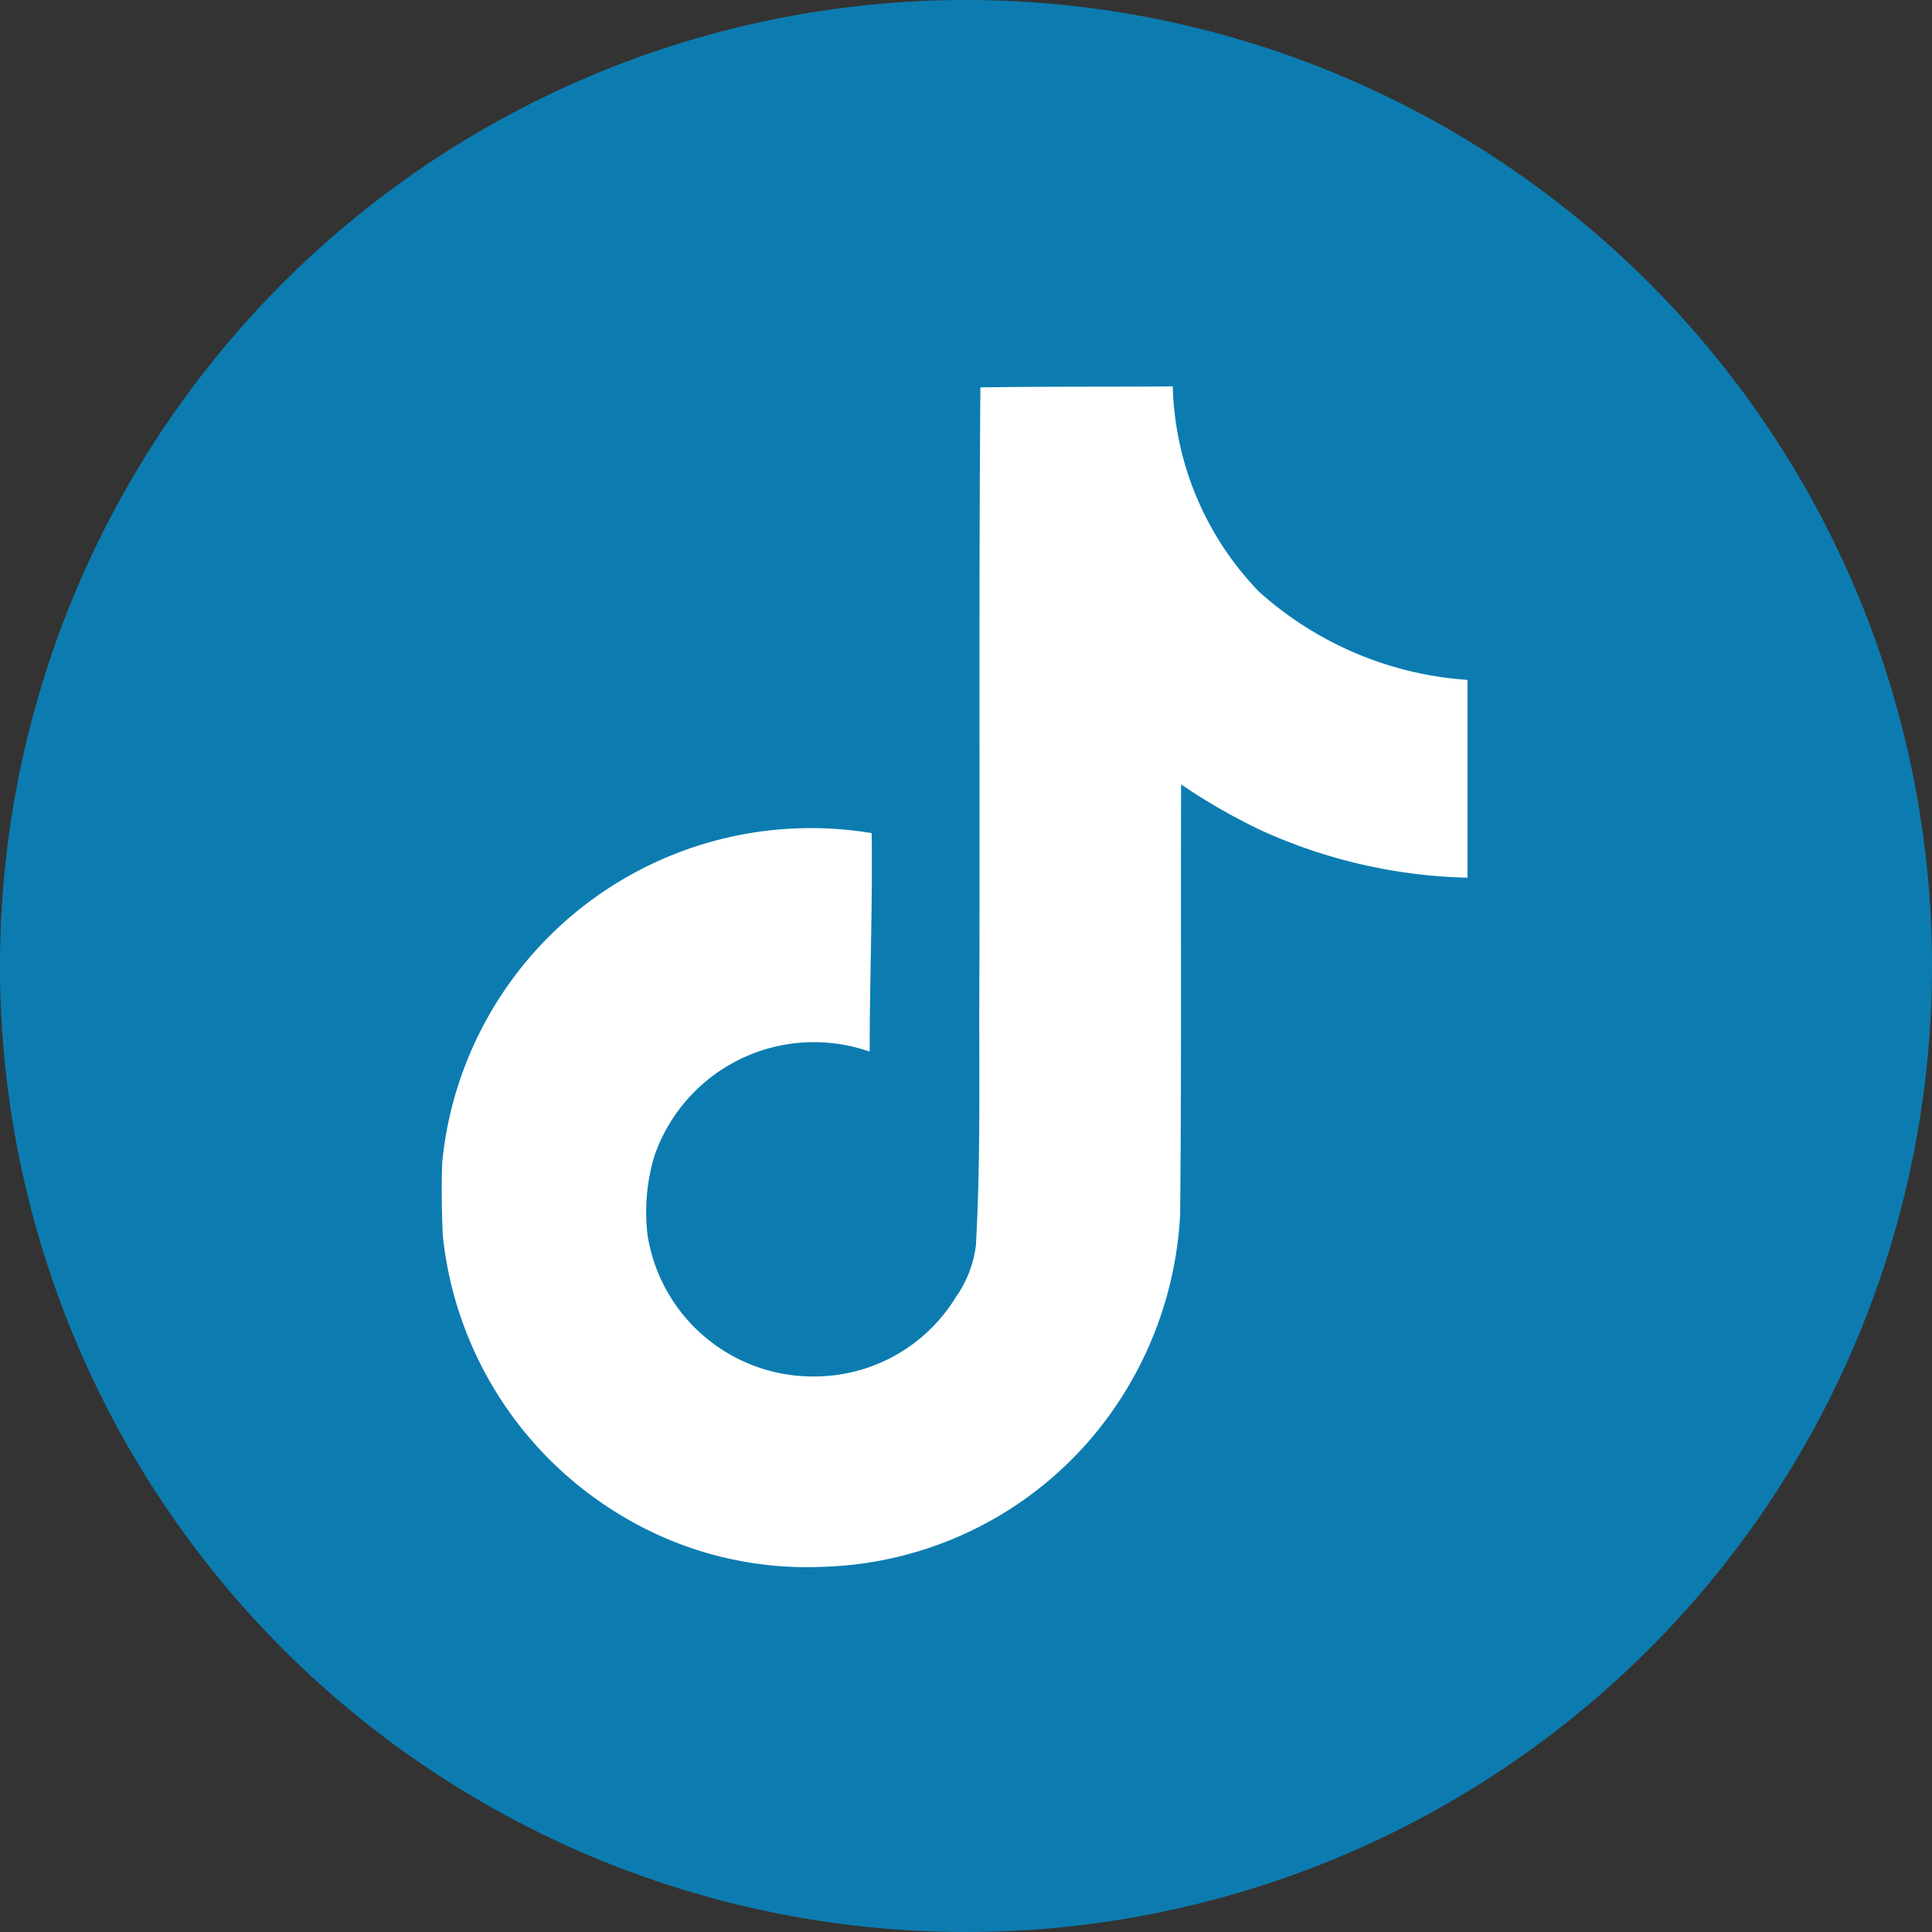
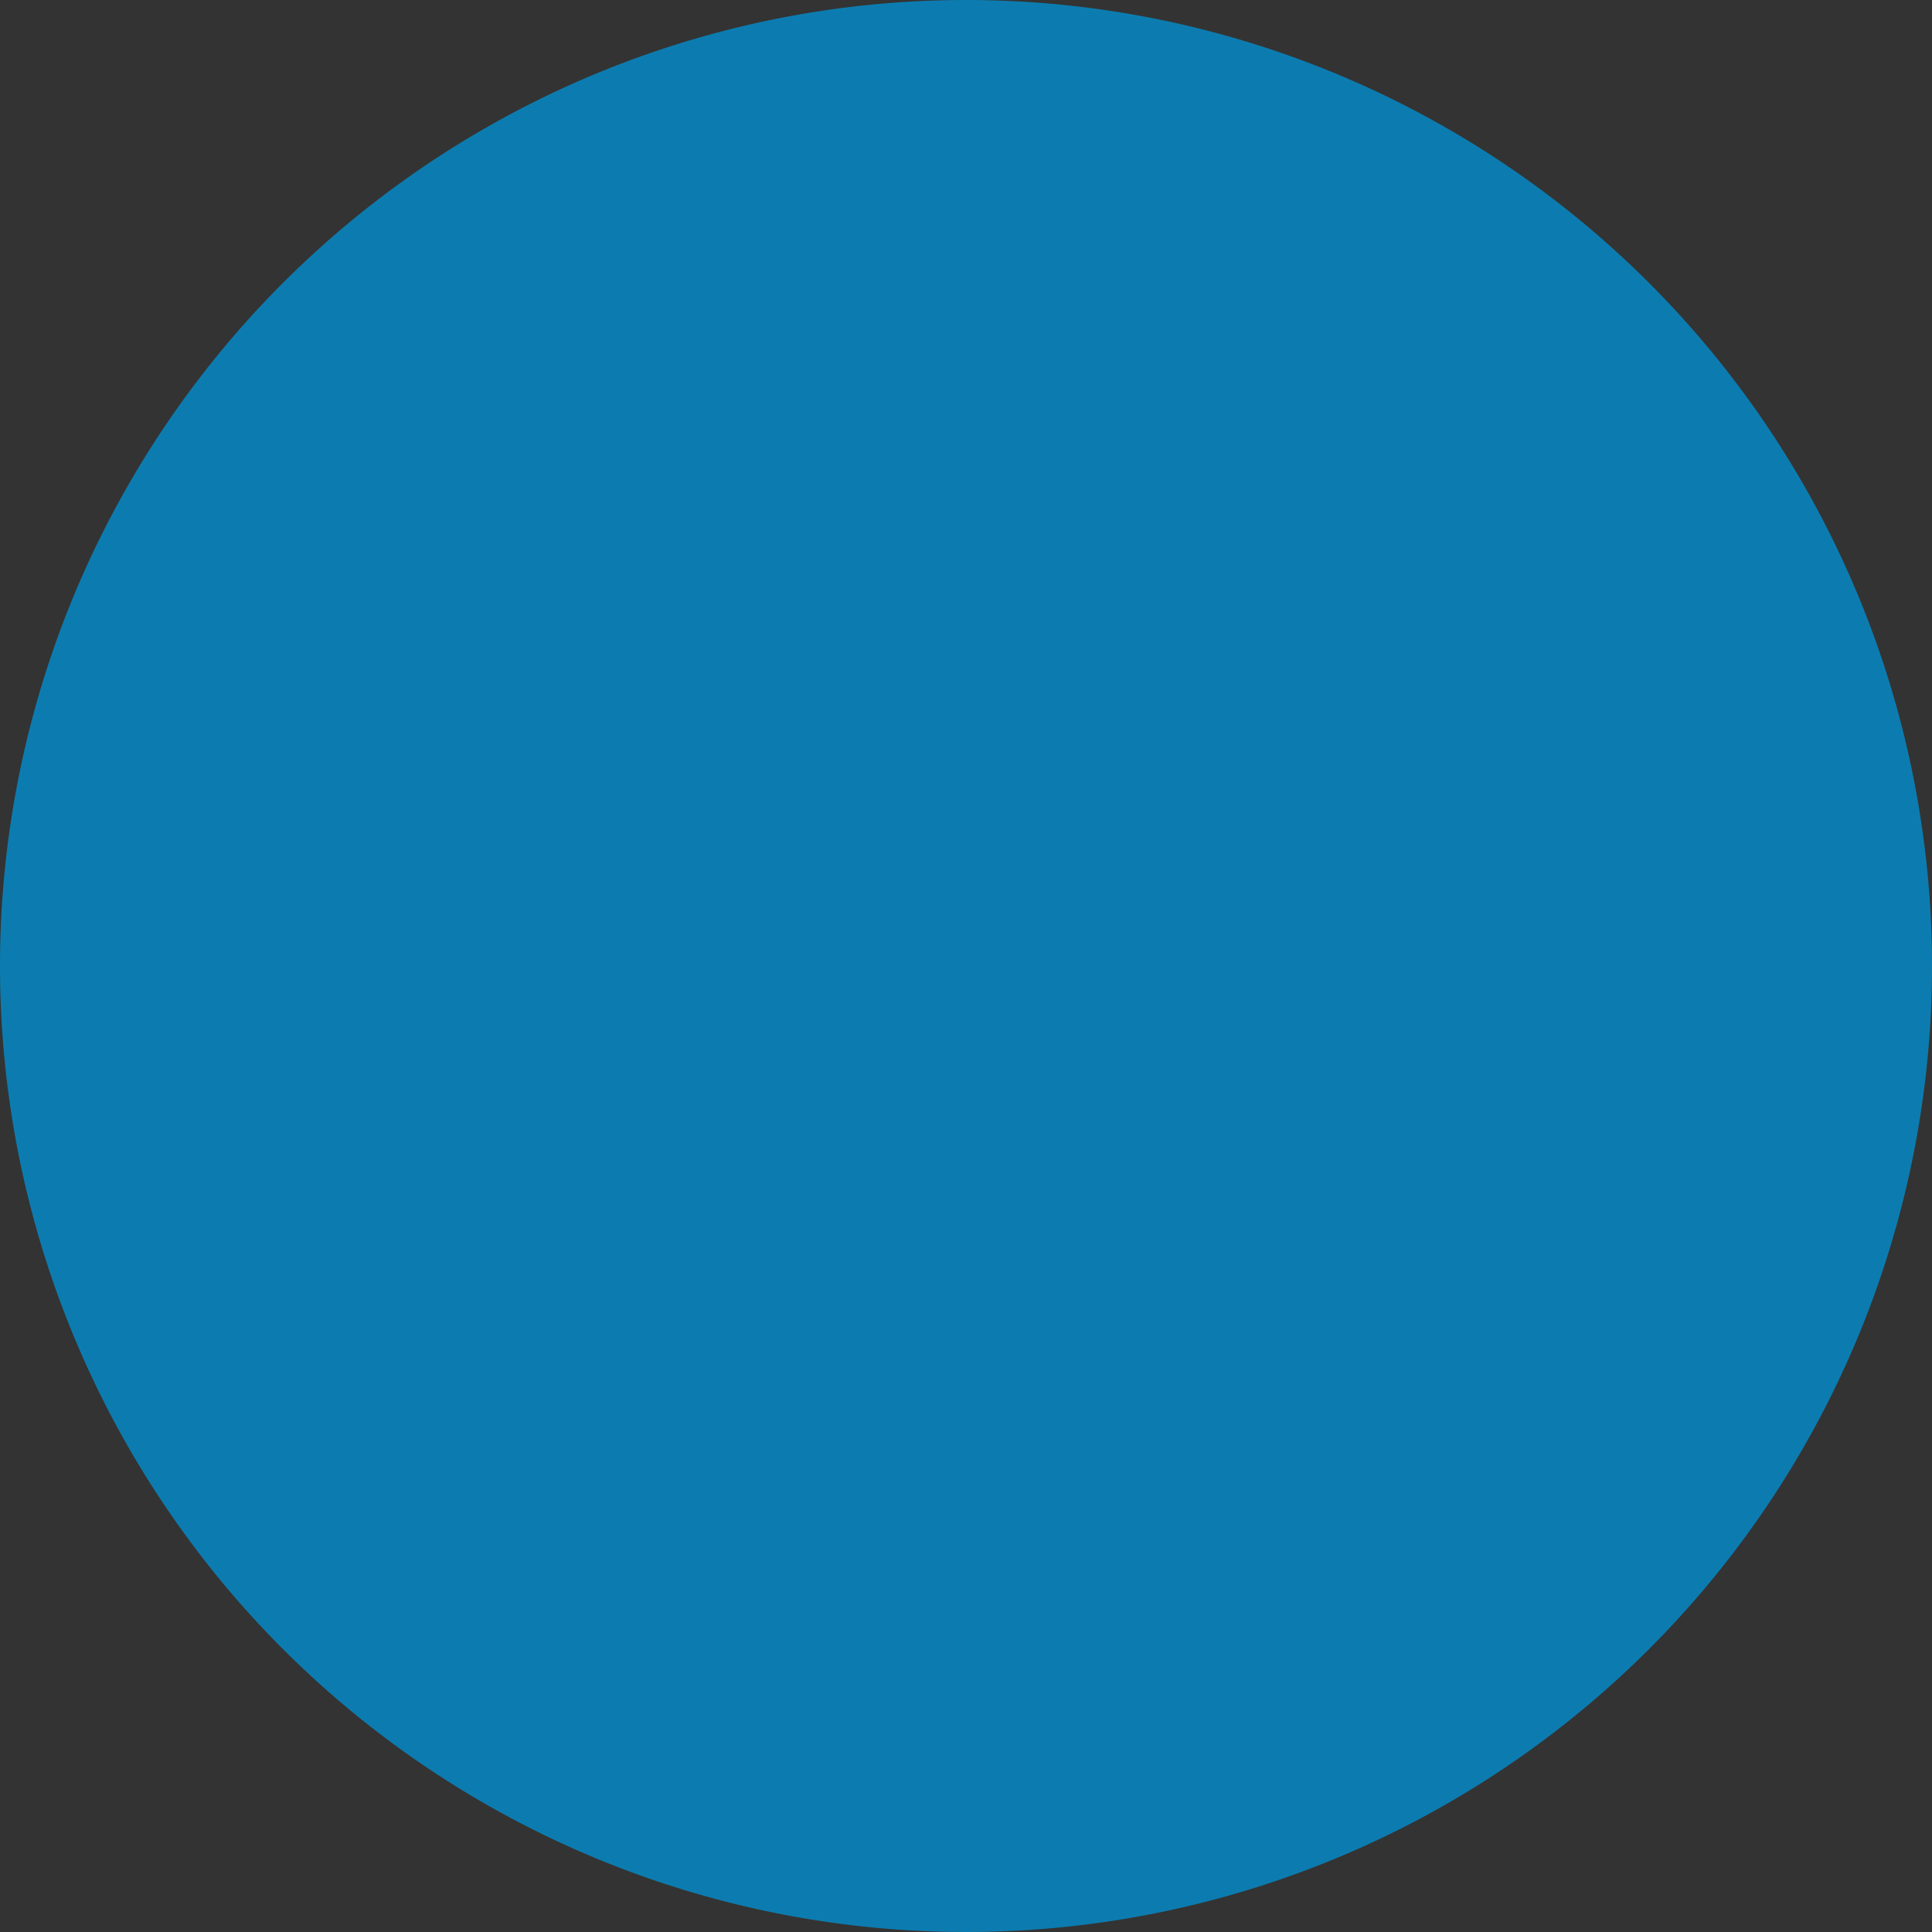
<svg xmlns="http://www.w3.org/2000/svg" id="icon--tiktok" width="35" height="35" viewBox="0 0 35 35">
  <rect x="0" y="0" width="35" height="35" fill="#333333" stroke="none" />
  <path id="Path_709" data-name="Path 709" d="M17.5,0A17.5,17.5,0,1,1,0,17.5,17.5,17.5,0,0,1,17.5,0Z" fill="#0c7cb0" />
-   <path id="Icon_simple-tiktok" data-name="Icon simple-tiktok" d="M12.13.018C13.3,0,14.456.009,15.615,0a5.552,5.552,0,0,0,1.56,3.717,6.286,6.286,0,0,0,3.779,1.6V8.9A9.541,9.541,0,0,1,17.21,8.04a11.013,11.013,0,0,1-1.444-.829c-.009,2.6.009,5.205-.018,7.8a6.808,6.808,0,0,1-1.2,3.512,6.641,6.641,0,0,1-5.268,2.861,6.5,6.5,0,0,1-3.637-.918,6.722,6.722,0,0,1-3.253-5.09c-.018-.446-.027-.891-.009-1.328A6.71,6.71,0,0,1,10.16,8.093c.018,1.319-.036,2.638-.036,3.958a3.058,3.058,0,0,0-3.9,1.89A3.536,3.536,0,0,0,6.1,15.376a3.034,3.034,0,0,0,3.12,2.558A3,3,0,0,0,11.684,16.5a2.057,2.057,0,0,0,.365-.945c.089-1.6.053-3.182.062-4.778C12.121,7.184,12.1,3.6,12.13.018Z" transform="translate(5.631 7)" fill="#fff" />
</svg>